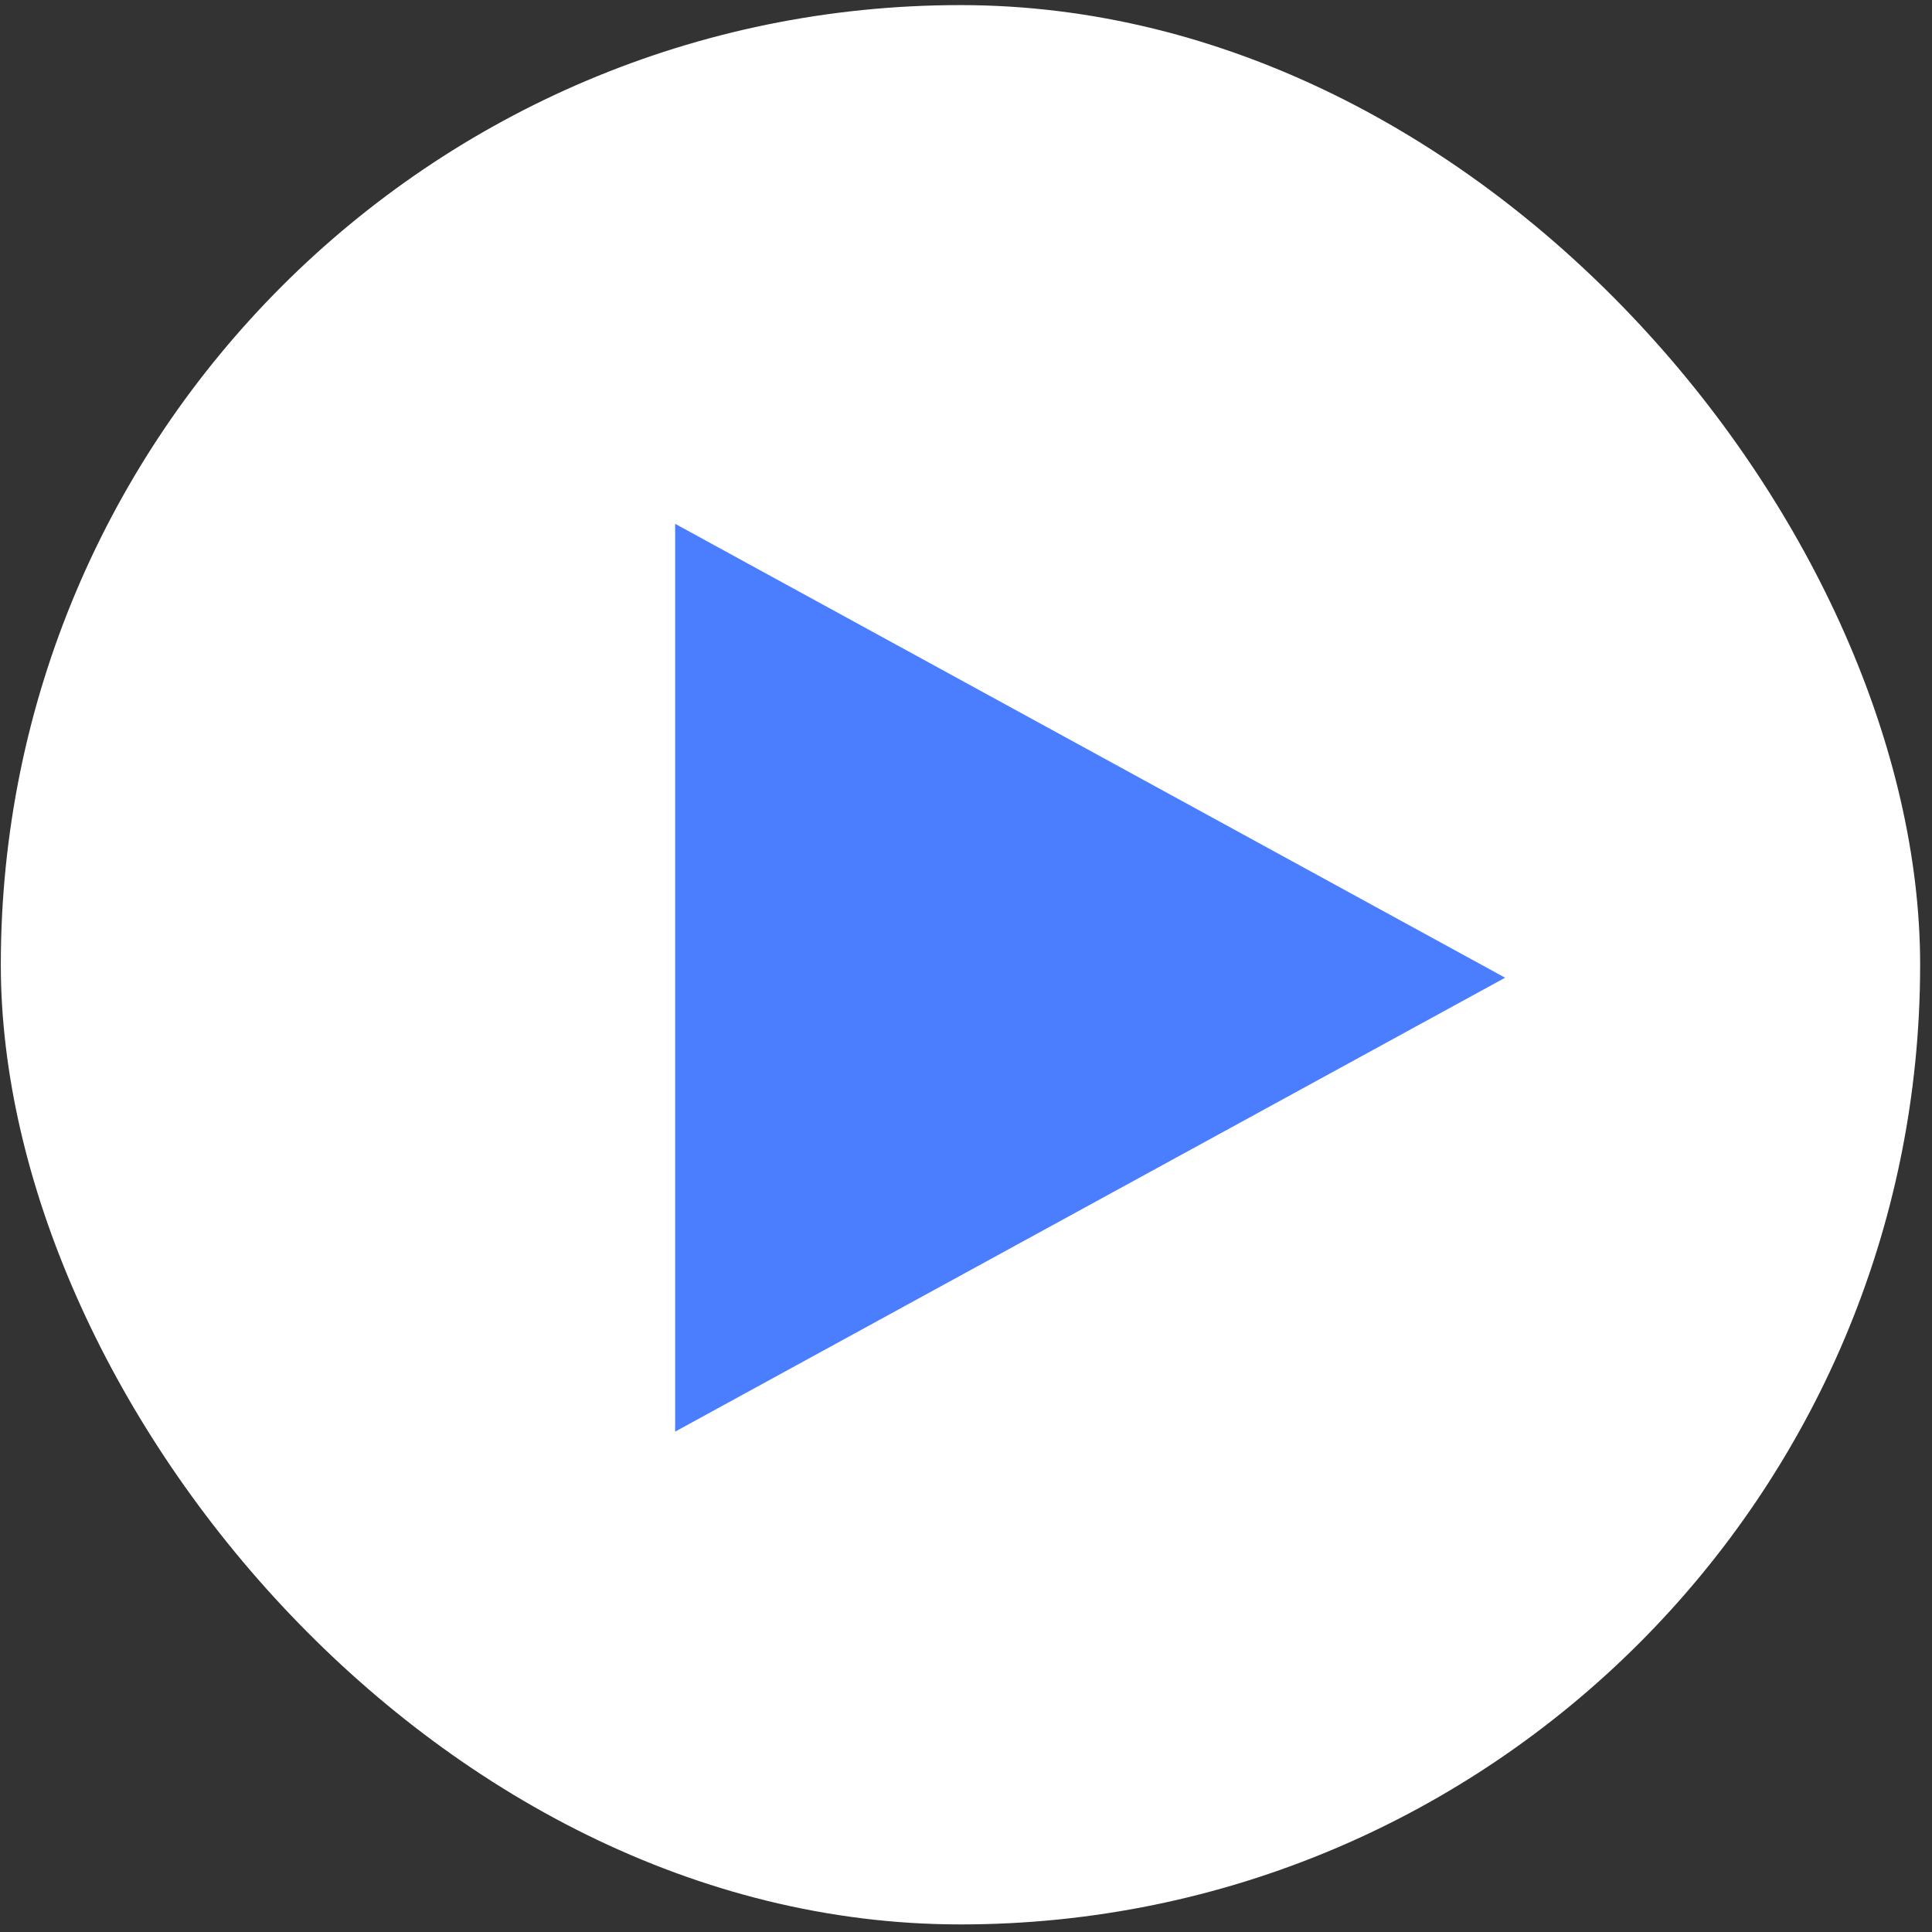
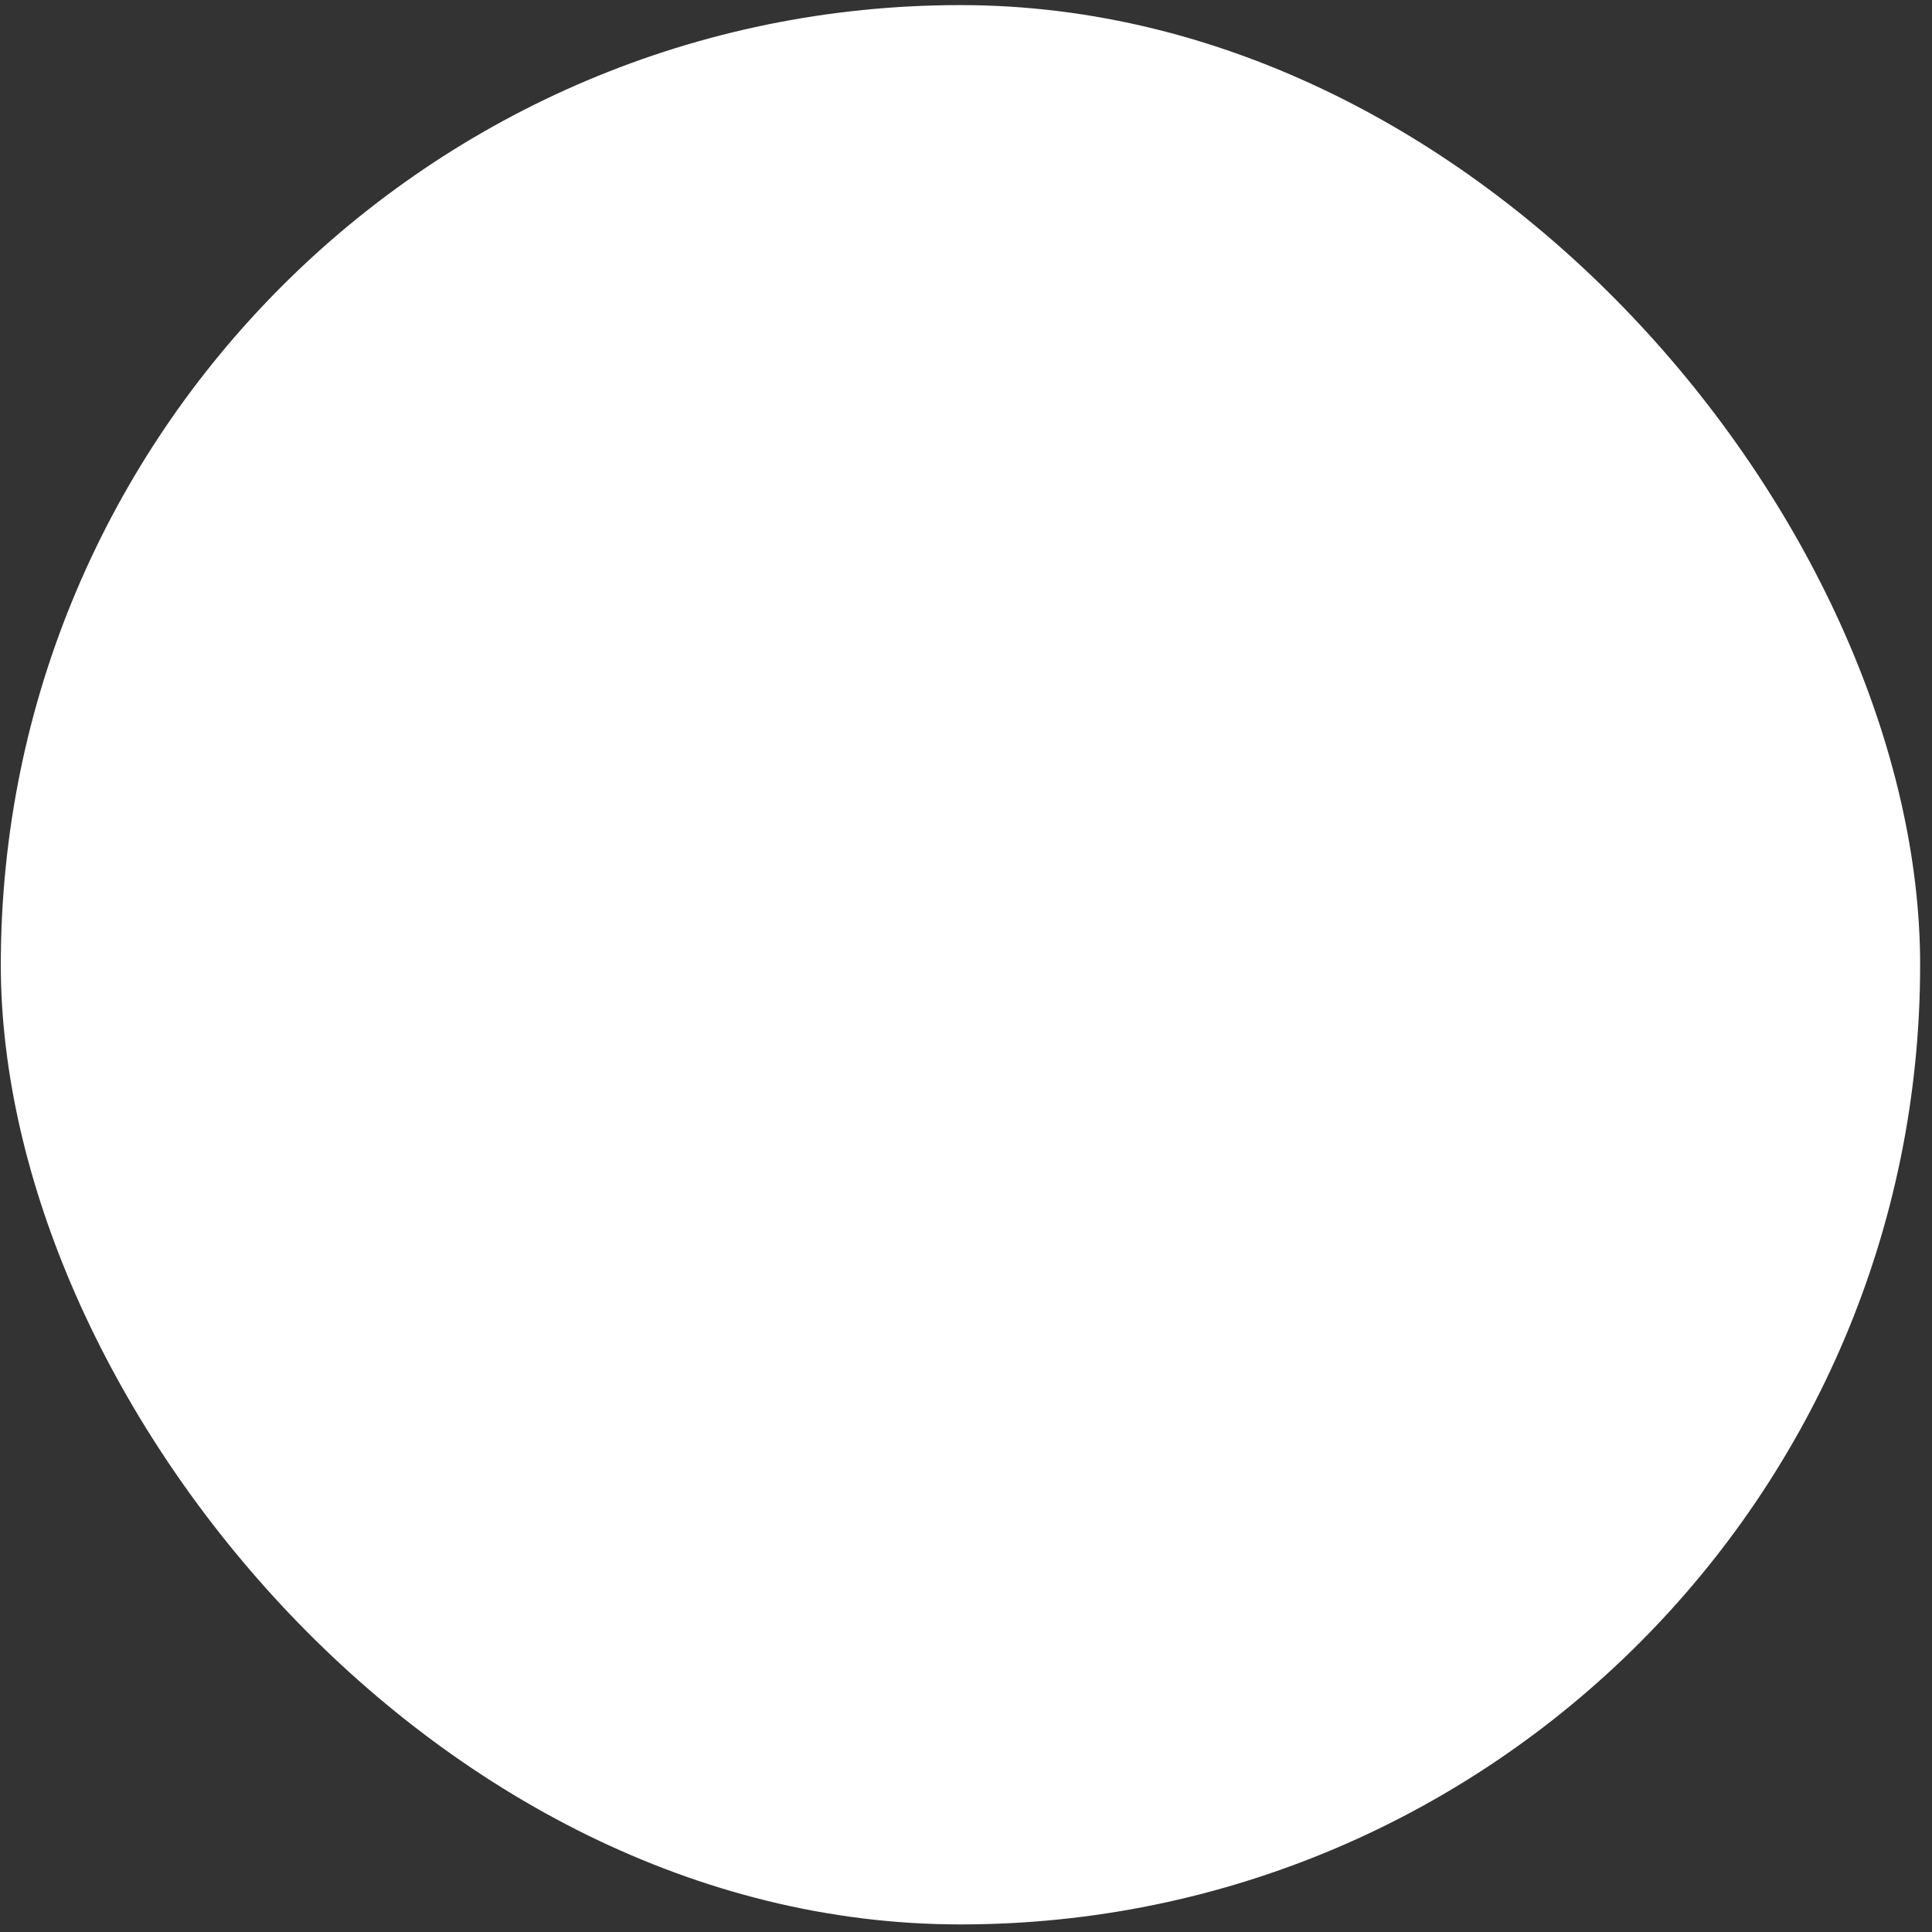
<svg xmlns="http://www.w3.org/2000/svg" width="64" height="64" viewBox="0 0 64 64" fill="none">
  <rect x="0" y="0" width="64" height="64" fill="#333333" stroke="none" />
  <rect x="0.027" y="0.169" width="63.58" height="63.58" rx="31.79" fill="white" />
-   <path d="M49.859 32.388L22.365 47.424L22.365 17.352L49.859 32.388Z" fill="#4B7DFF" />
</svg>